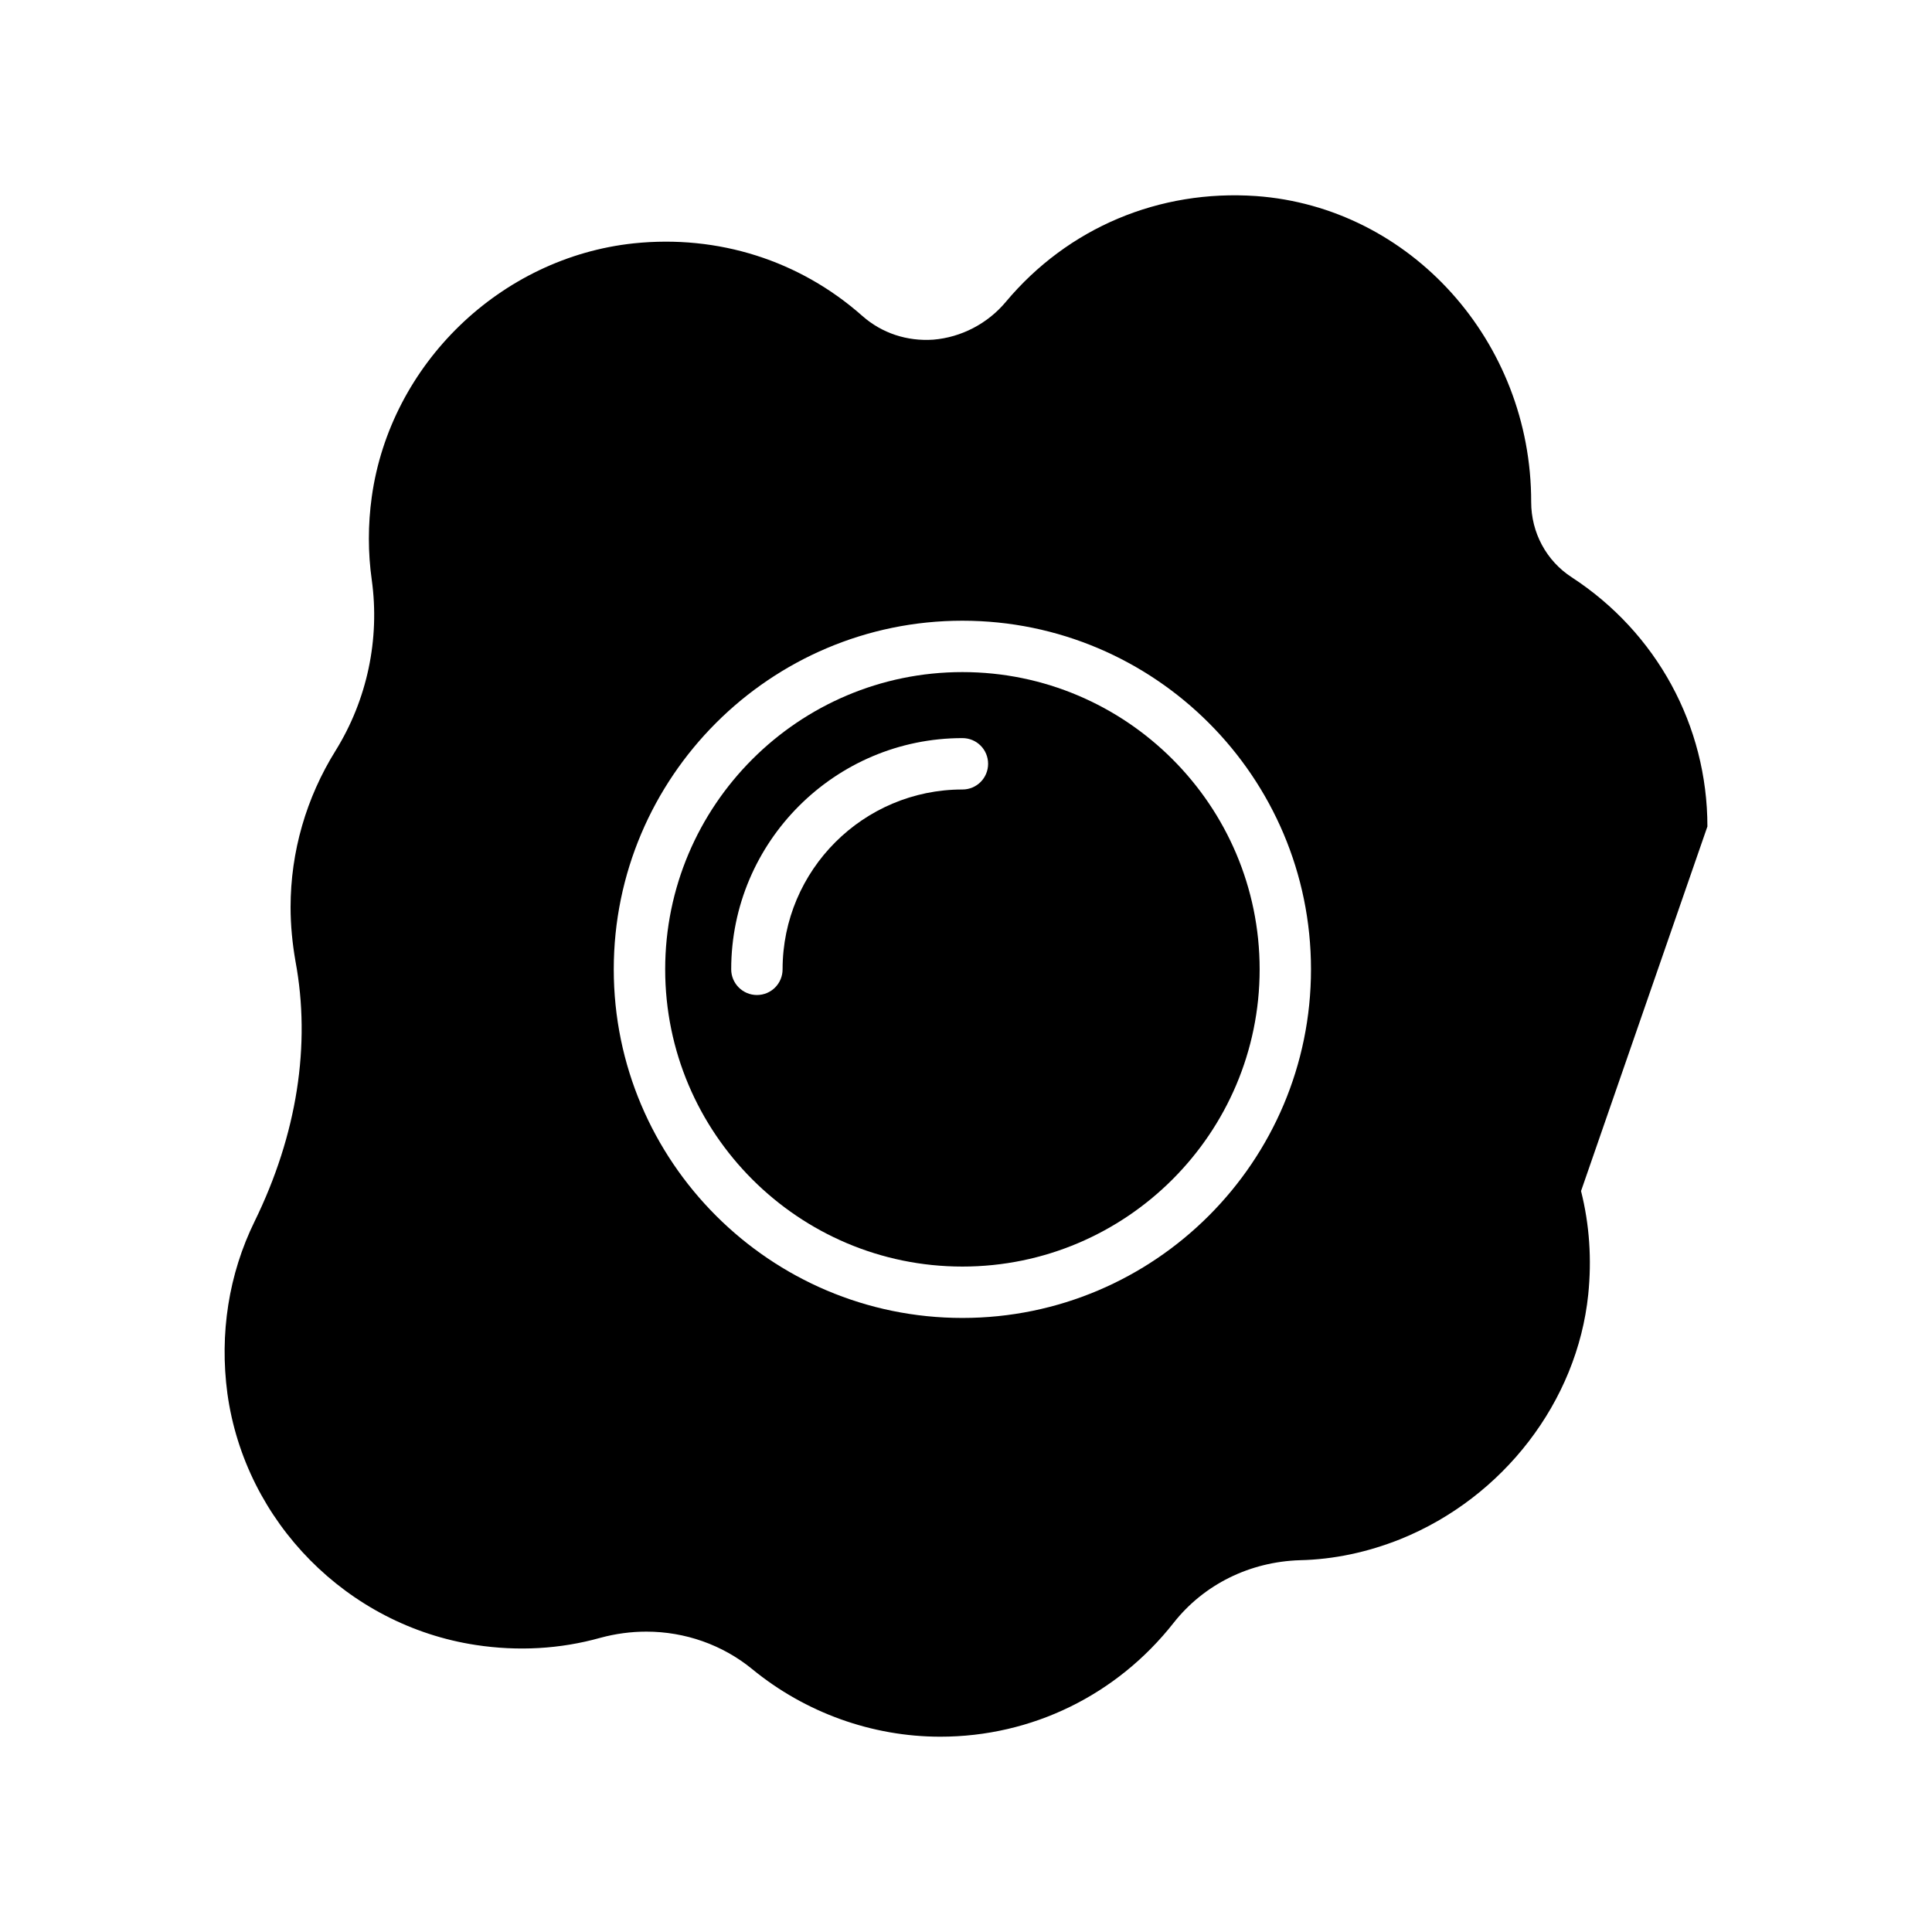
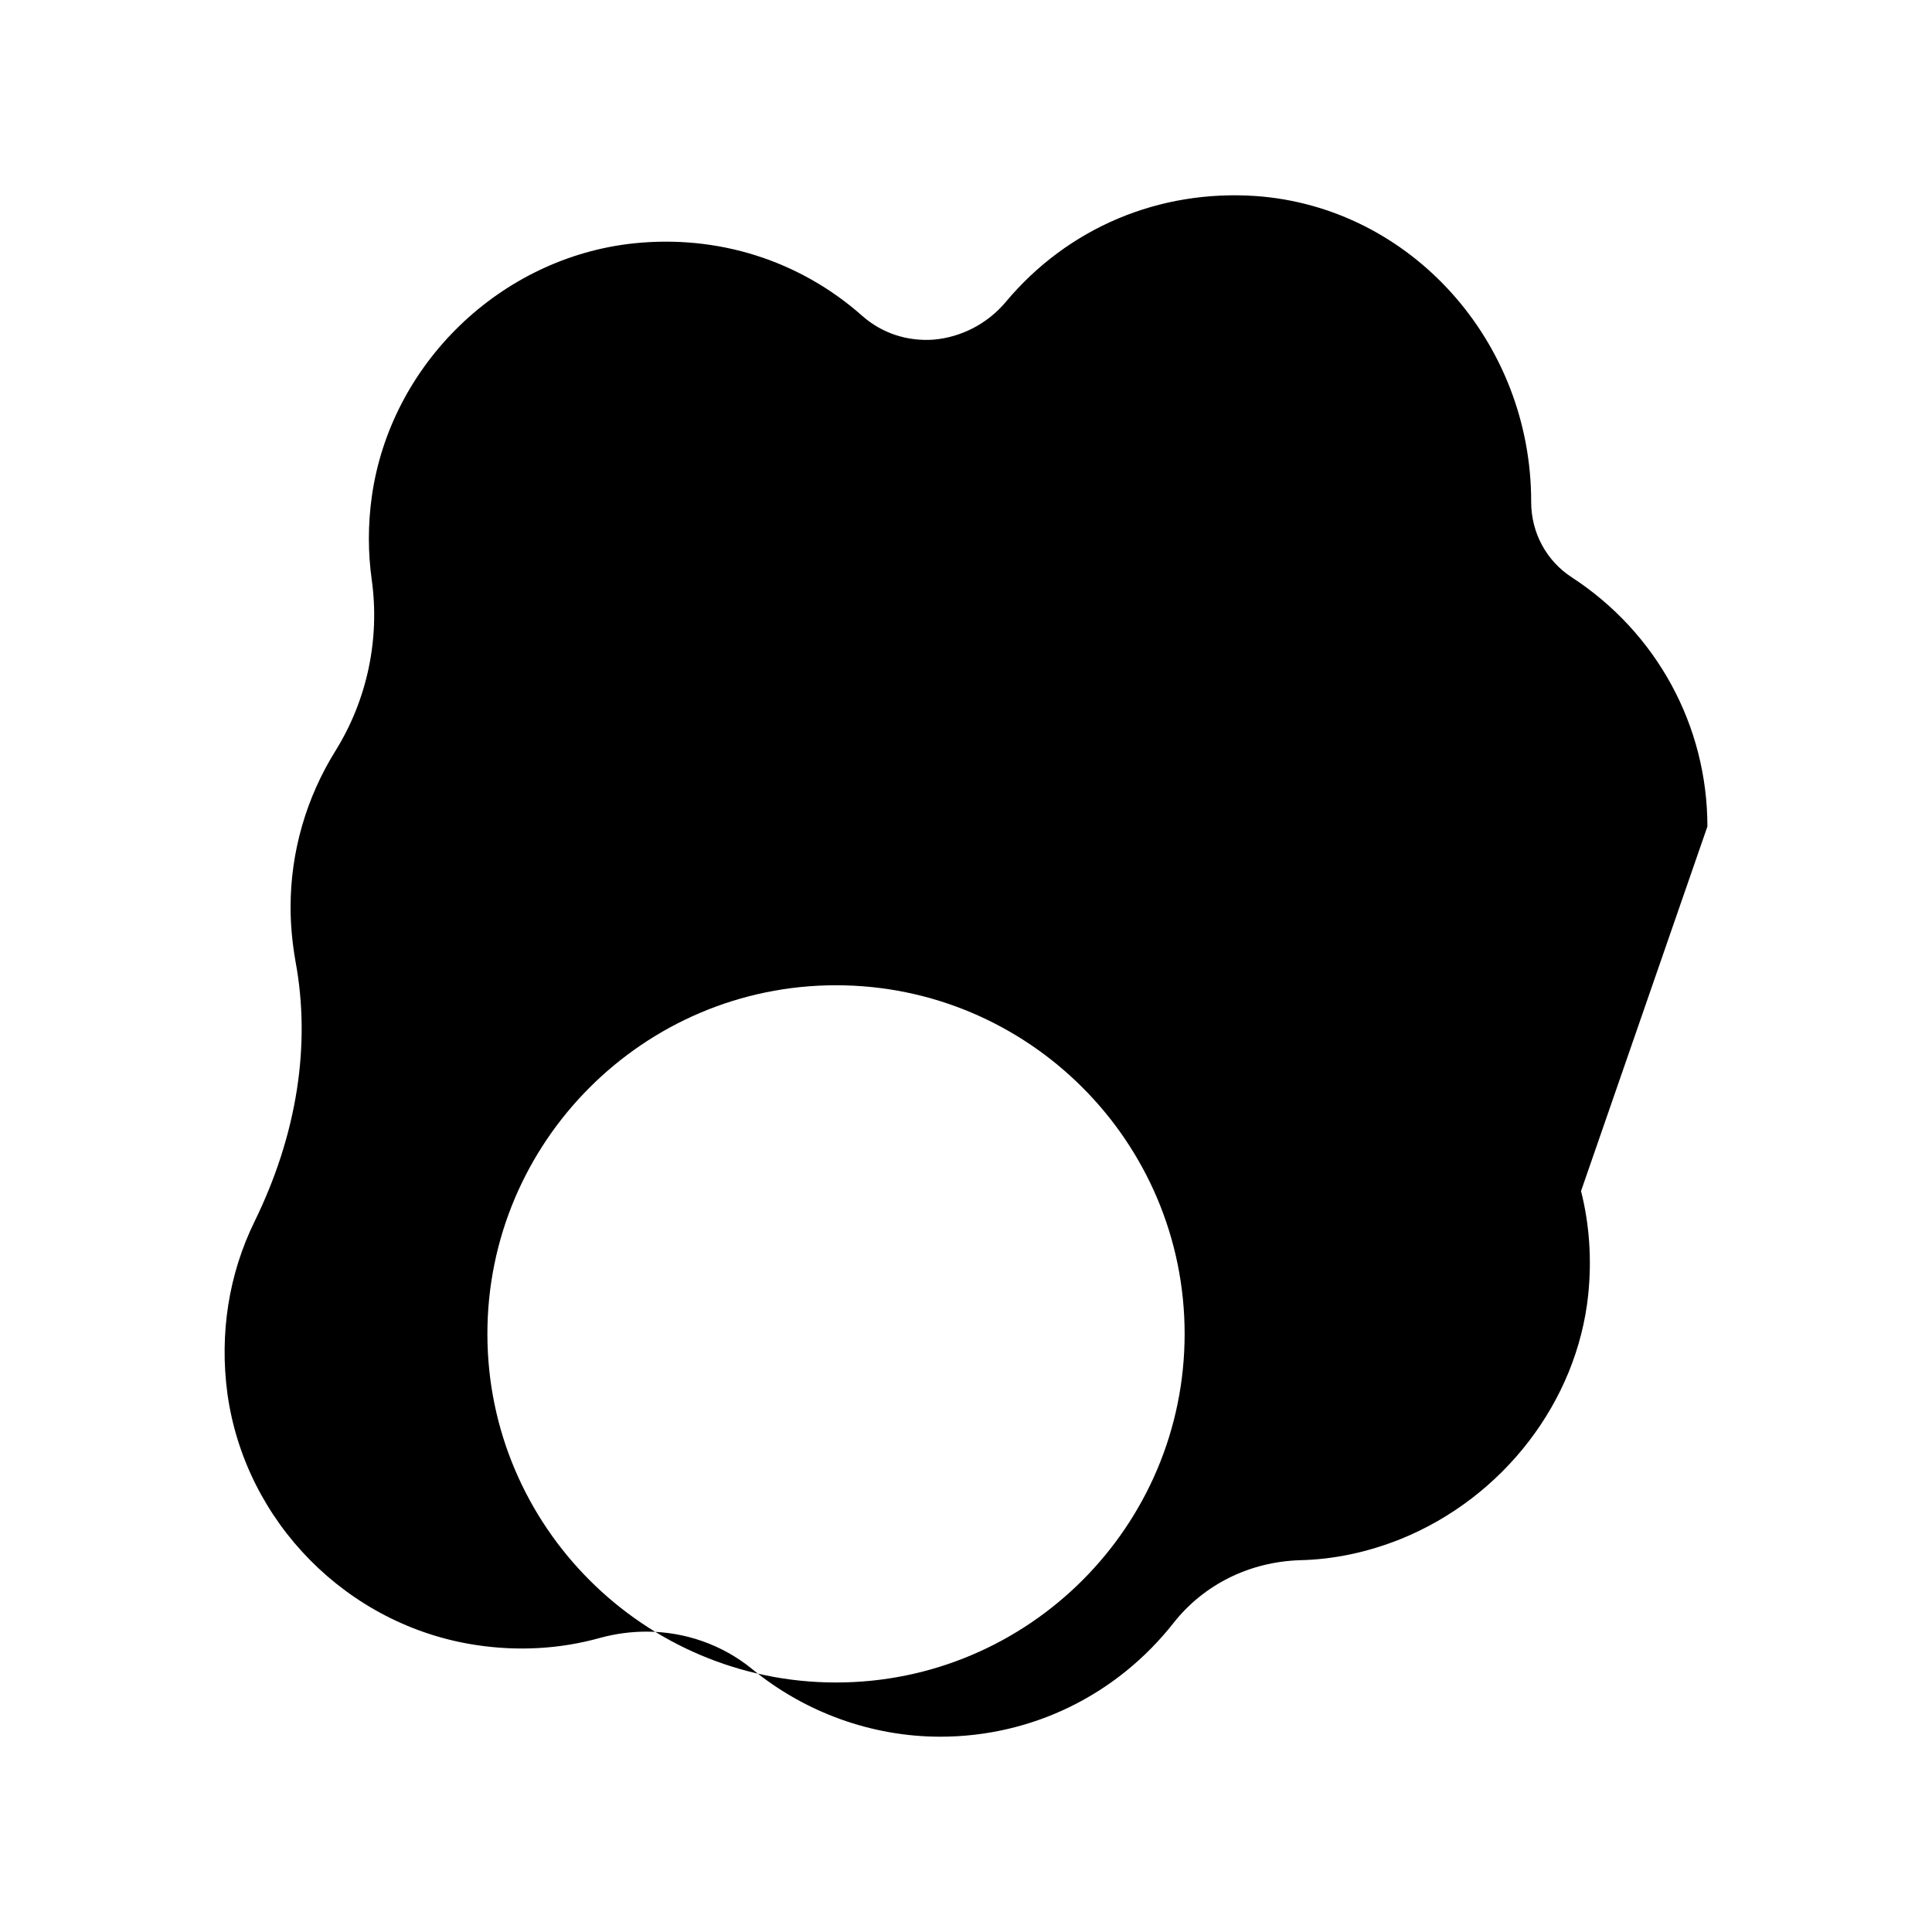
<svg xmlns="http://www.w3.org/2000/svg" fill="#000000" width="800px" height="800px" version="1.1" viewBox="144 144 512 512">
  <g>
-     <path d="m596.48 363.03c0-26.758-13.48-51.402-35.949-66.039-6.738-4.359-10.754-11.848-10.754-19.949 0.066-42.551-32-78.16-72.918-81.086-25.668-1.77-49.836 8.375-66.312 28.051-4.832 5.785-11.848 9.395-19.199 10.008-6.945 0.477-13.617-1.703-18.789-6.262-16.68-14.773-38.262-21.582-60.594-19.266-35.336 3.746-64.543 32-69.445 67.199-1.02 7.352-1.02 14.773 0 21.992 2.18 15.727-1.227 31.793-9.602 45.273-7.762 12.461-11.914 26.758-11.914 41.461 0 4.832 0.477 9.602 1.293 14.297 4.152 22.195 0.41 46.023-10.824 68.969-6.875 14.02-9.324 29.746-7.215 45.609 4.699 34.043 31.793 61.477 65.836 66.652 11.164 1.703 22.332 1.09 33.02-1.906 4.016-1.09 8.102-1.633 12.188-1.633 10.211 0 20.152 3.473 28.051 9.941 14.023 11.504 31.727 17.902 49.836 17.902 24.238 0 46.773-11.031 61.82-30.16 8.035-10.211 20.219-16.203 33.496-16.613 8.988-0.203 17.906-2.109 26.621-5.582 27.301-11.031 46.84-36.492 49.77-64.812 0.953-9.328 0.34-18.52-1.906-27.438zm-197.44 130.24c-50.926 0-92.387-41.461-92.387-92.387 0-50.926 41.461-92.387 92.387-92.387 50.992 0 92.387 41.461 92.387 92.387 0 50.926-41.395 92.387-92.387 92.387z" />
-     <path d="m399.05 322.11c-43.438 0-78.77 35.336-78.77 78.77-0.004 43.438 35.332 78.773 78.77 78.773s78.77-35.336 78.77-78.77c0-43.441-35.336-78.773-78.77-78.773zm0 31.113c-26.281 0-47.656 21.379-47.656 47.656 0 3.746-2.996 6.809-6.809 6.809-3.746 0-6.809-3.062-6.809-6.809 0-33.77 27.504-61.273 61.273-61.273 3.812 0 6.809 3.062 6.809 6.809 0 3.746-2.996 6.809-6.809 6.809z" />
+     <path d="m596.48 363.03c0-26.758-13.48-51.402-35.949-66.039-6.738-4.359-10.754-11.848-10.754-19.949 0.066-42.551-32-78.16-72.918-81.086-25.668-1.77-49.836 8.375-66.312 28.051-4.832 5.785-11.848 9.395-19.199 10.008-6.945 0.477-13.617-1.703-18.789-6.262-16.68-14.773-38.262-21.582-60.594-19.266-35.336 3.746-64.543 32-69.445 67.199-1.02 7.352-1.02 14.773 0 21.992 2.18 15.727-1.227 31.793-9.602 45.273-7.762 12.461-11.914 26.758-11.914 41.461 0 4.832 0.477 9.602 1.293 14.297 4.152 22.195 0.41 46.023-10.824 68.969-6.875 14.02-9.324 29.746-7.215 45.609 4.699 34.043 31.793 61.477 65.836 66.652 11.164 1.703 22.332 1.09 33.02-1.906 4.016-1.09 8.102-1.633 12.188-1.633 10.211 0 20.152 3.473 28.051 9.941 14.023 11.504 31.727 17.902 49.836 17.902 24.238 0 46.773-11.031 61.82-30.16 8.035-10.211 20.219-16.203 33.496-16.613 8.988-0.203 17.906-2.109 26.621-5.582 27.301-11.031 46.84-36.492 49.77-64.812 0.953-9.328 0.34-18.52-1.906-27.438m-197.44 130.24c-50.926 0-92.387-41.461-92.387-92.387 0-50.926 41.461-92.387 92.387-92.387 50.992 0 92.387 41.461 92.387 92.387 0 50.926-41.395 92.387-92.387 92.387z" />
  </g>
</svg>